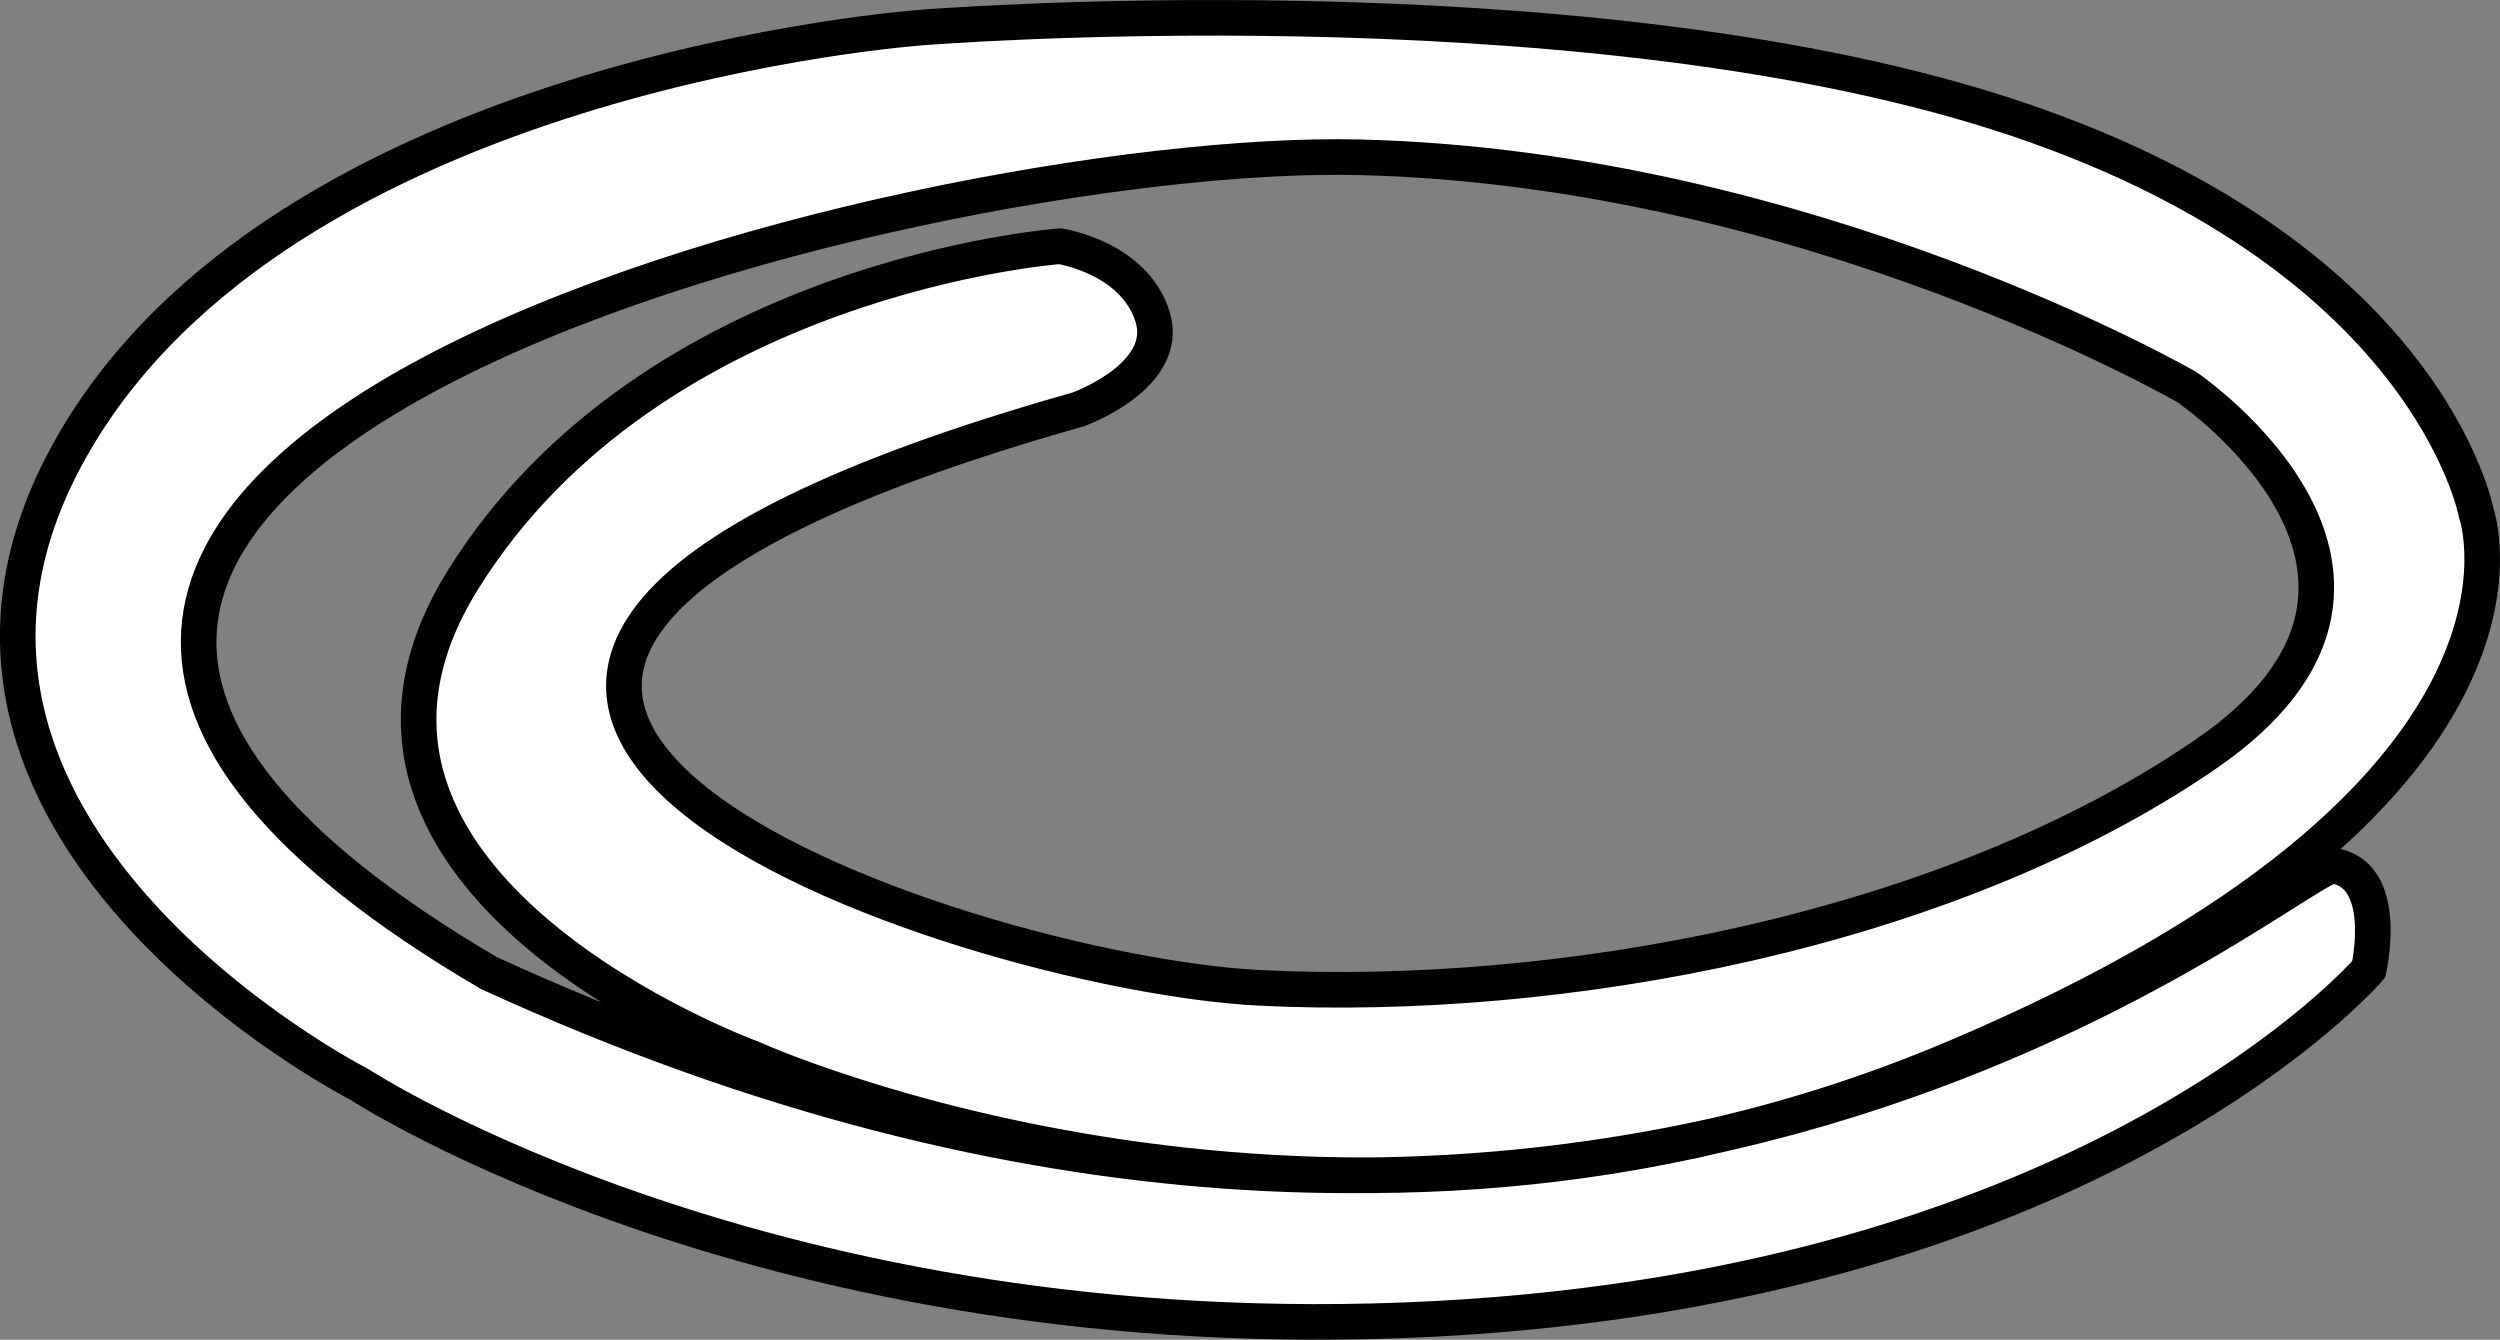
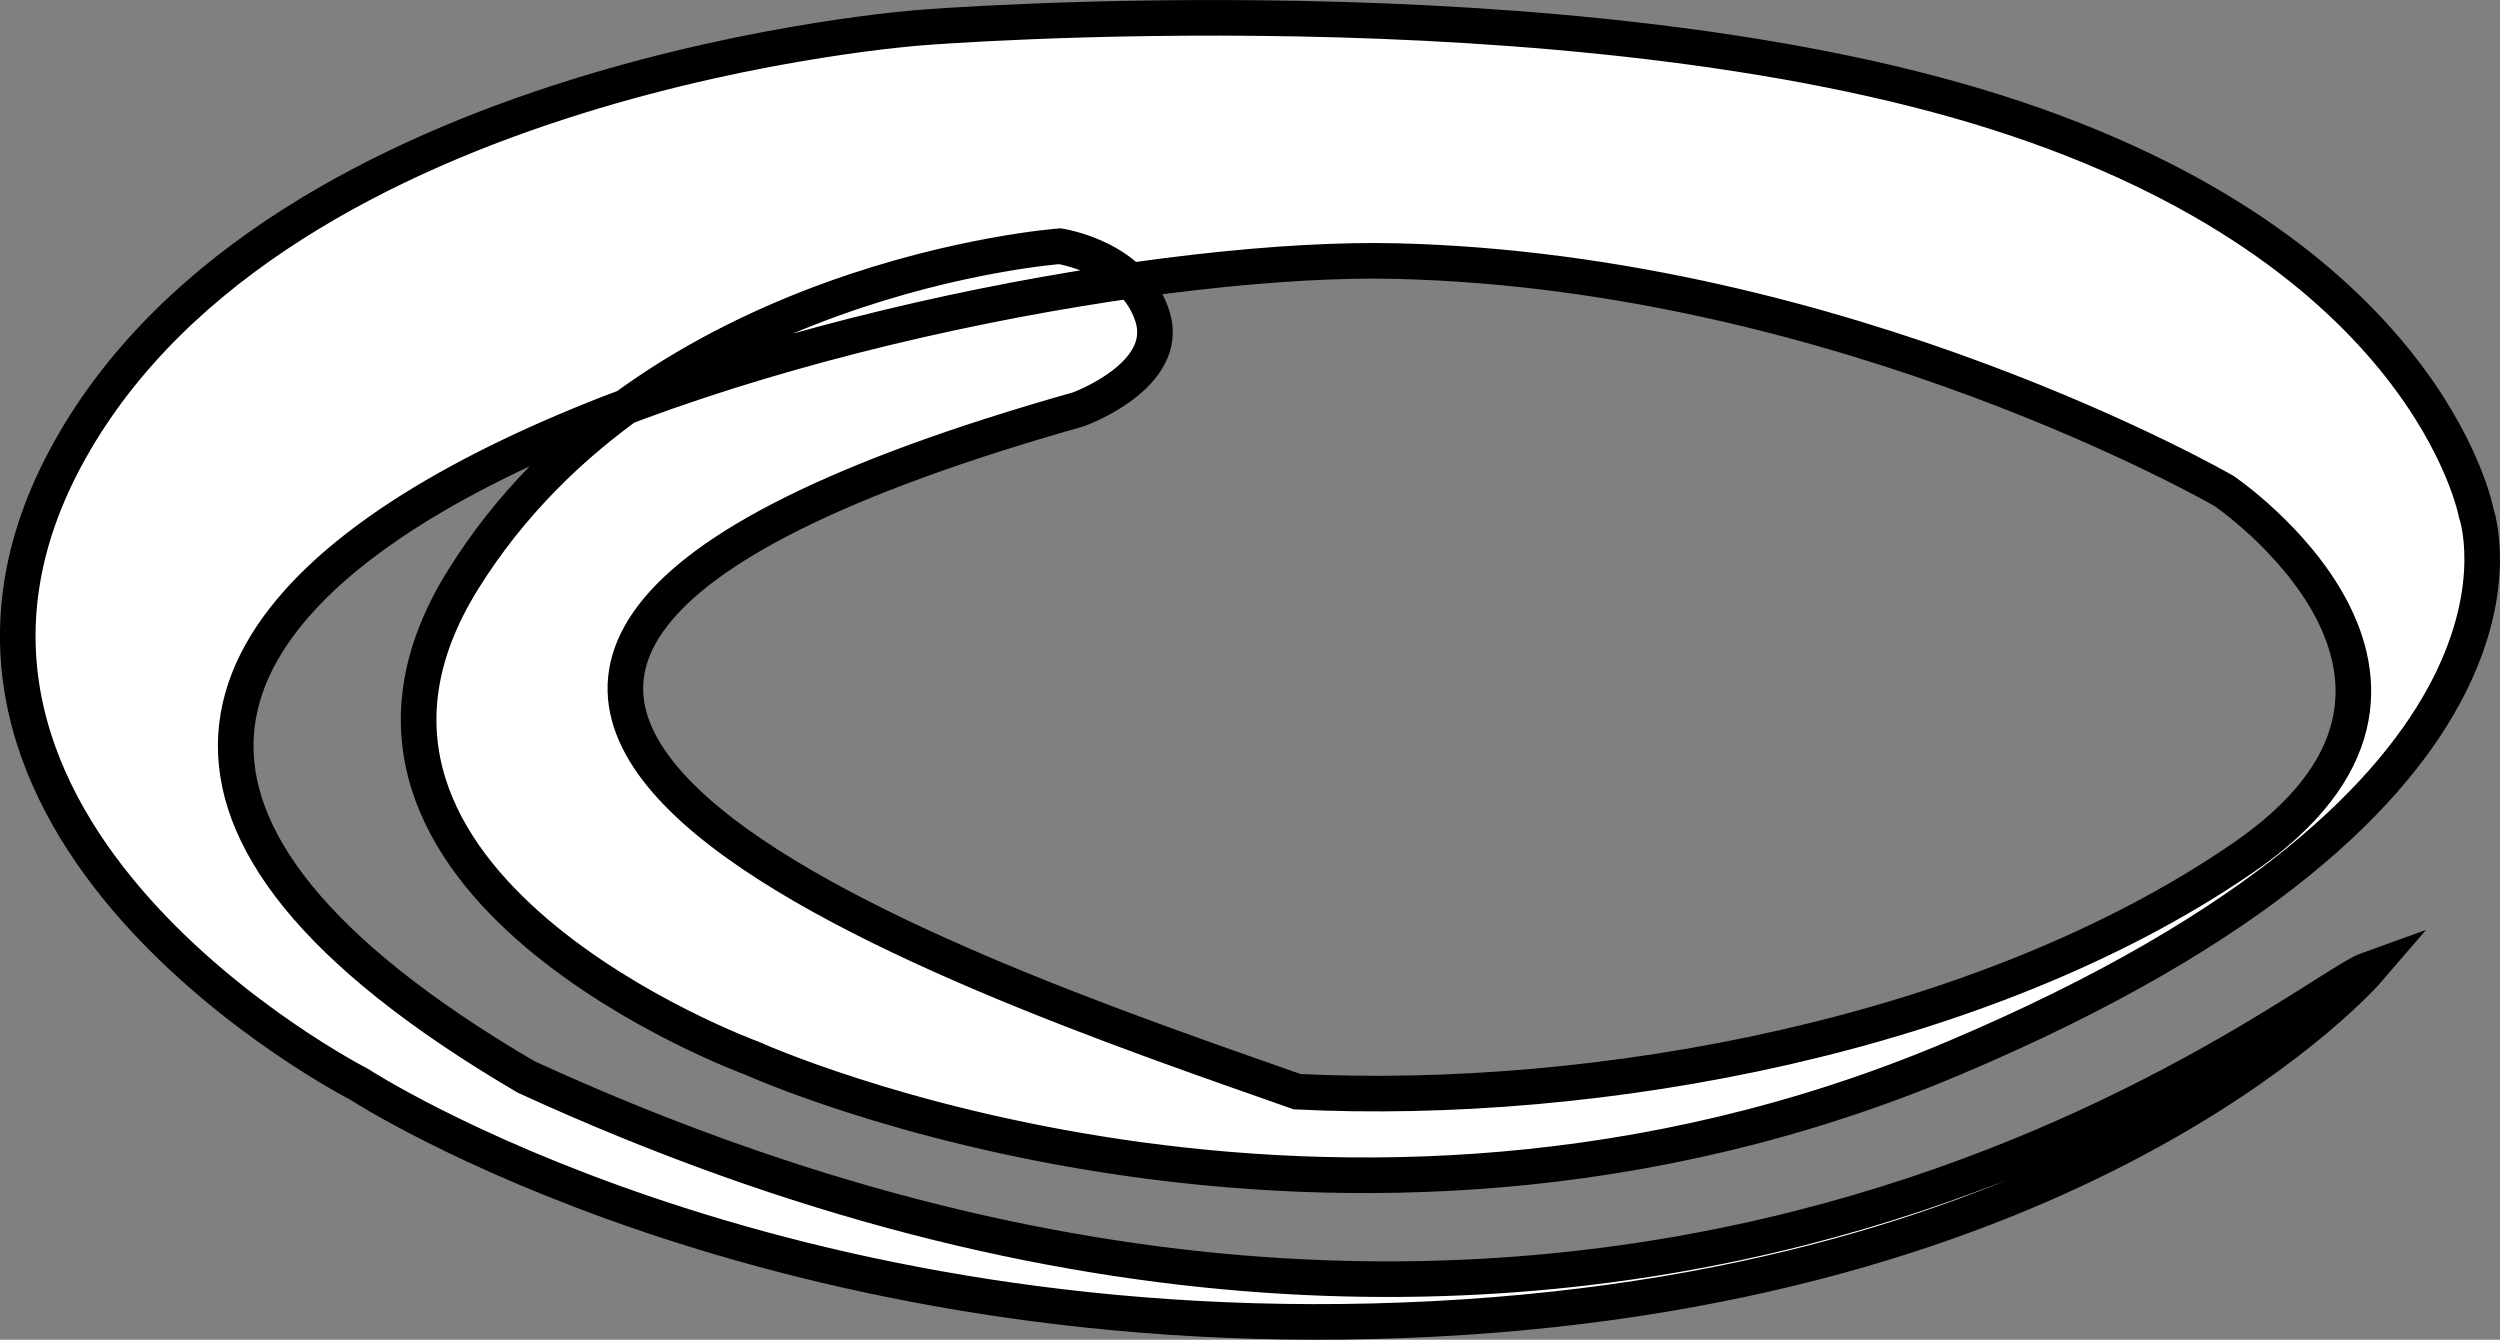
<svg xmlns="http://www.w3.org/2000/svg" version="1.1" id="image" x="0px" y="0px" width="56.186px" height="30.109px" viewBox="0 0 56.186 30.109" enable-background="new 0 0 56.186 30.109" xml:space="preserve">
  <rect x="0" y="0" width="56.186" height="30.109" fill="#808080" stroke="none" />
-   <path fill="#FFFFFF" stroke="#000000" stroke-width="0.8" stroke-linecap="round" stroke-miterlimit="10" d="M24.236,9.2  c0,0,2.083-0.75,1.667-2.083c-0.417-1.333-2.083-1.583-2.083-1.583s-9.167,0.667-13.417,7.5s6.5,10.75,6.5,10.75  s13,5.917,27,0s11.75-12.25,11.75-12.25s-1.083-5.917-10.75-9S20.736,0.617,20.736,0.617s-14.417,1-19.167,9.5  s6.5,14.25,6.5,14.25s9.25,6.048,24.167,5.274c14.917-0.774,21-7.857,21-7.857s0.5-2.167-0.833-2.333  c-1.606,0.574-16.917,13.667-41.417,2.417c-19.333-11.333,9.5-18.583,19.583-18.333s18.583,5.167,18.583,5.167  s6.25,4.25,0.417,8.25s-14.5,5.583-21.25,5.25C21.57,21.866,2.26,15.412,24.236,9.2z" />
+   <path fill="#FFFFFF" stroke="#000000" stroke-width="0.8" stroke-linecap="round" stroke-miterlimit="10" d="M24.236,9.2  c0,0,2.083-0.75,1.667-2.083c-0.417-1.333-2.083-1.583-2.083-1.583s-9.167,0.667-13.417,7.5s6.5,10.75,6.5,10.75  s13,5.917,27,0s11.75-12.25,11.75-12.25s-1.083-5.917-10.75-9S20.736,0.617,20.736,0.617s-14.417,1-19.167,9.5  s6.5,14.25,6.5,14.25s9.25,6.048,24.167,5.274c14.917-0.774,21-7.857,21-7.857c-1.606,0.574-16.917,13.667-41.417,2.417c-19.333-11.333,9.5-18.583,19.583-18.333s18.583,5.167,18.583,5.167  s6.25,4.25,0.417,8.25s-14.5,5.583-21.25,5.25C21.57,21.866,2.26,15.412,24.236,9.2z" />
</svg>